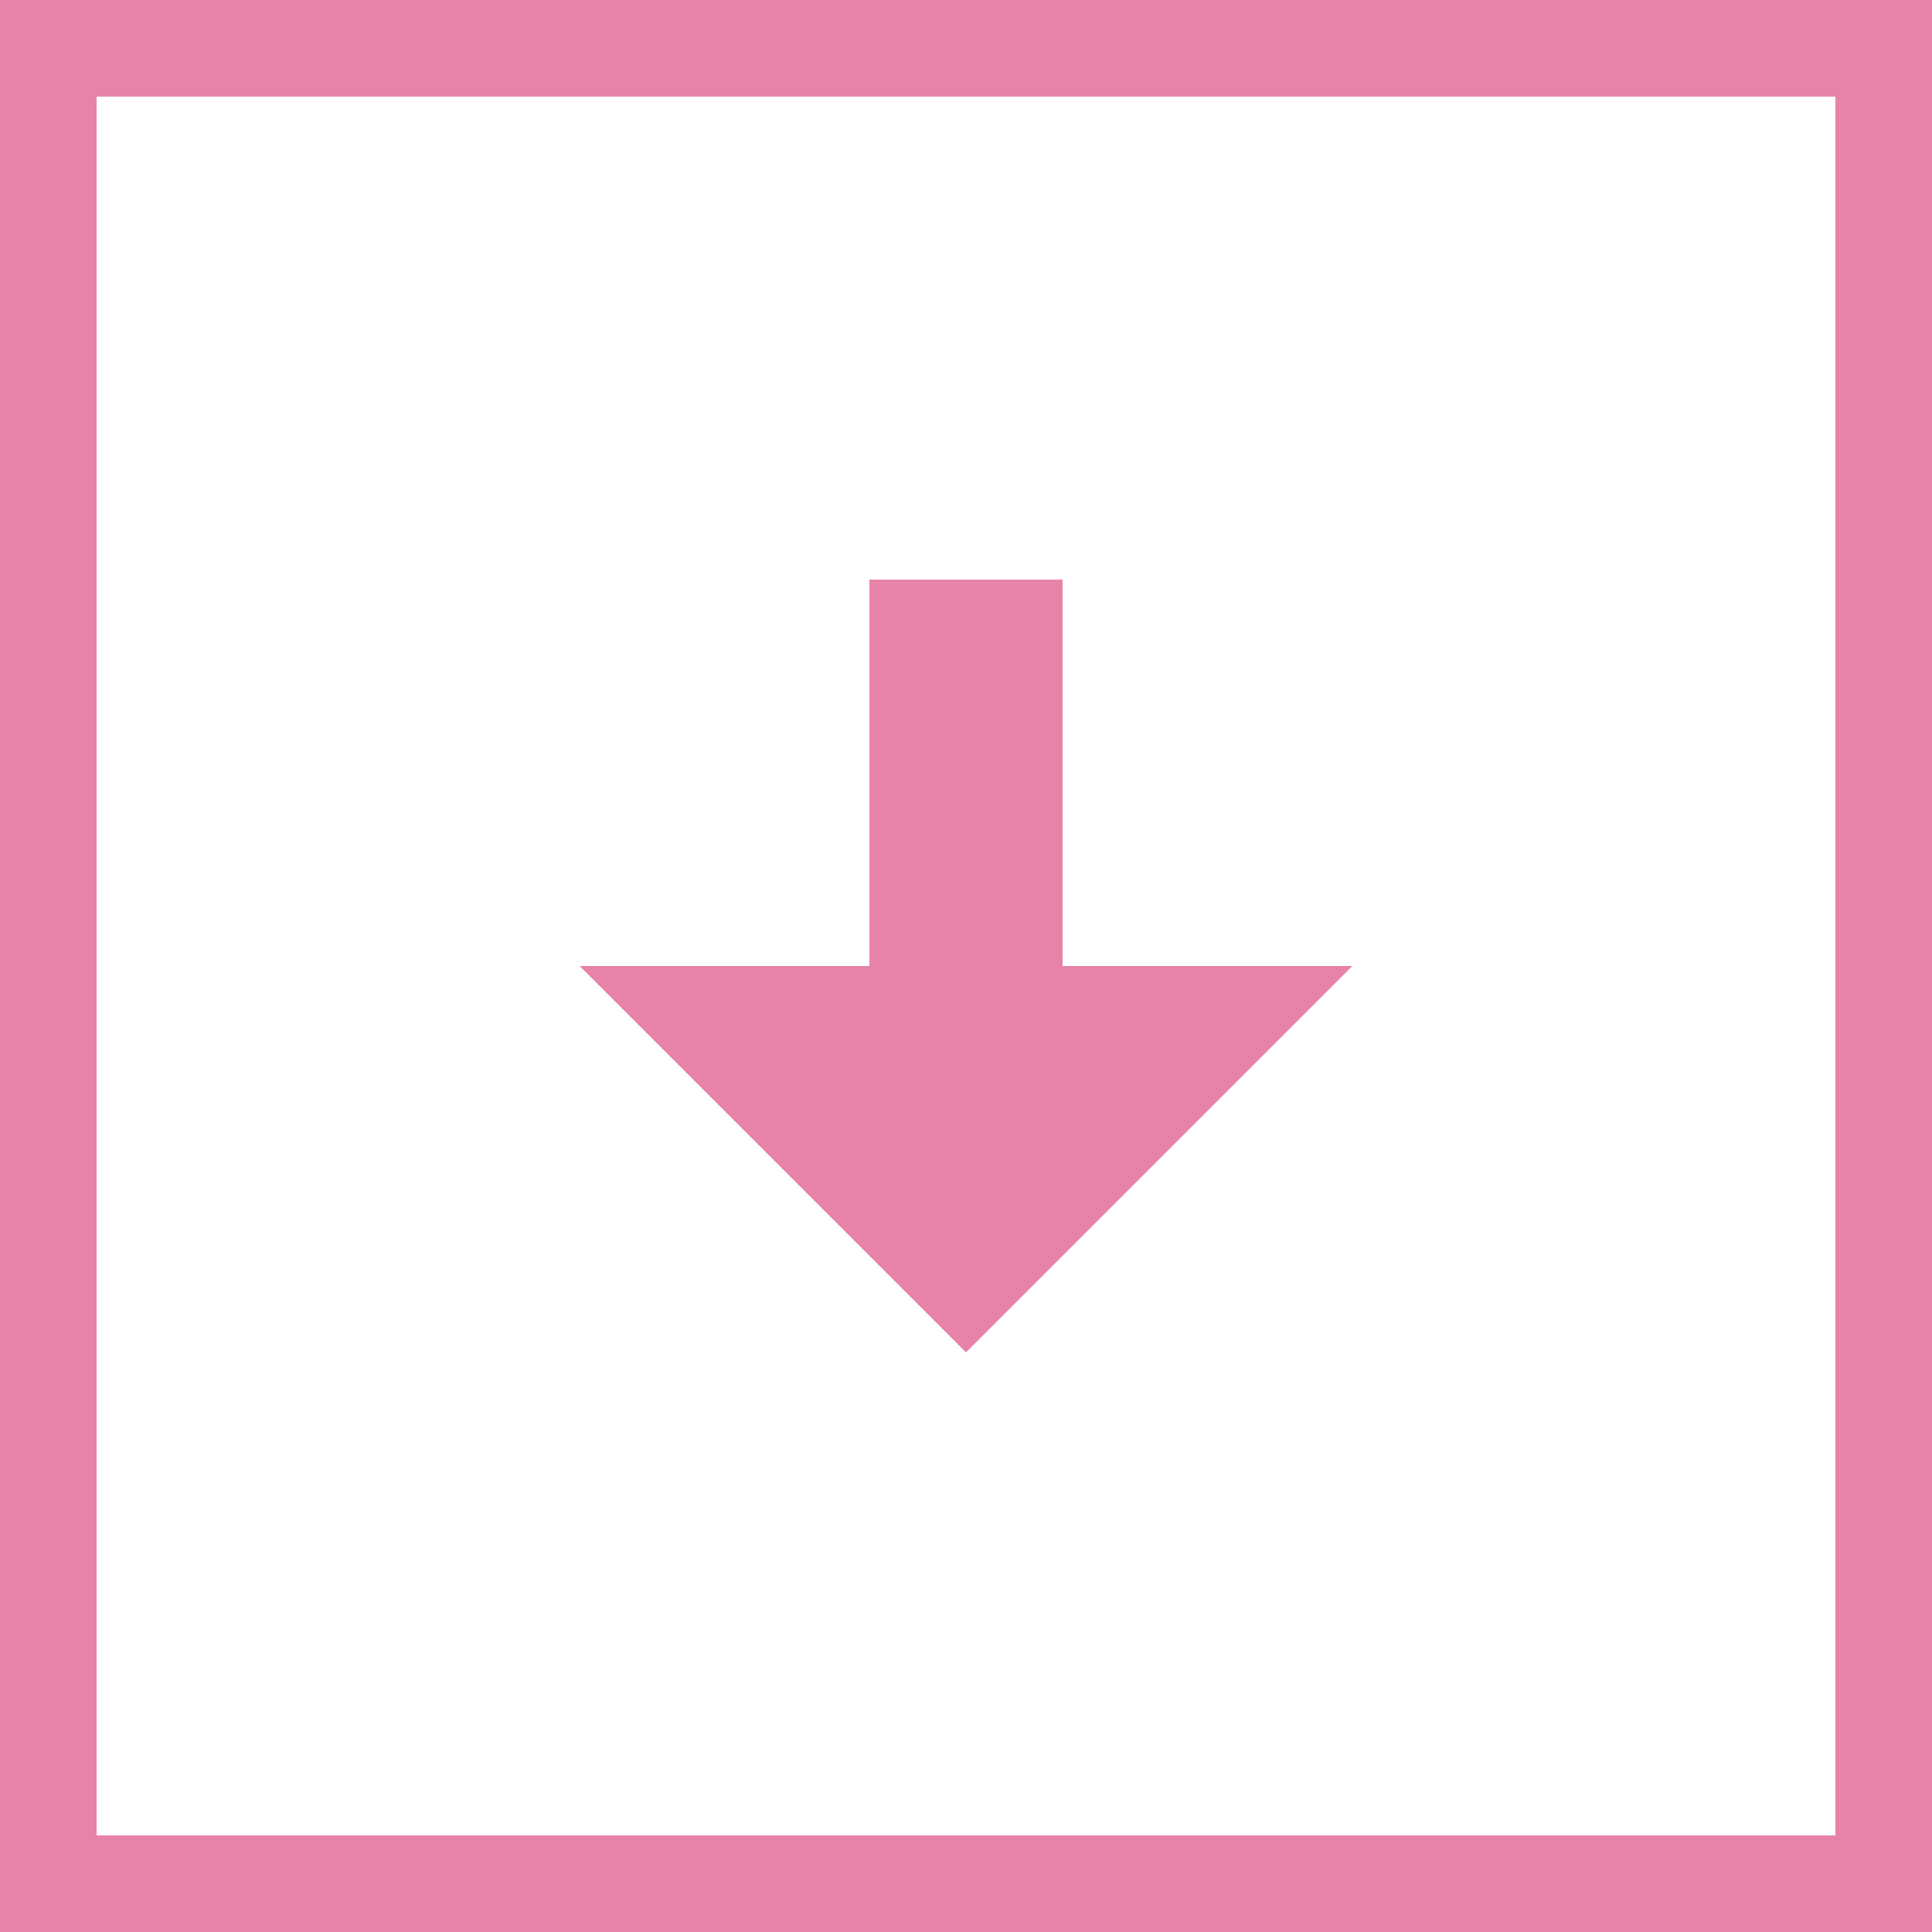
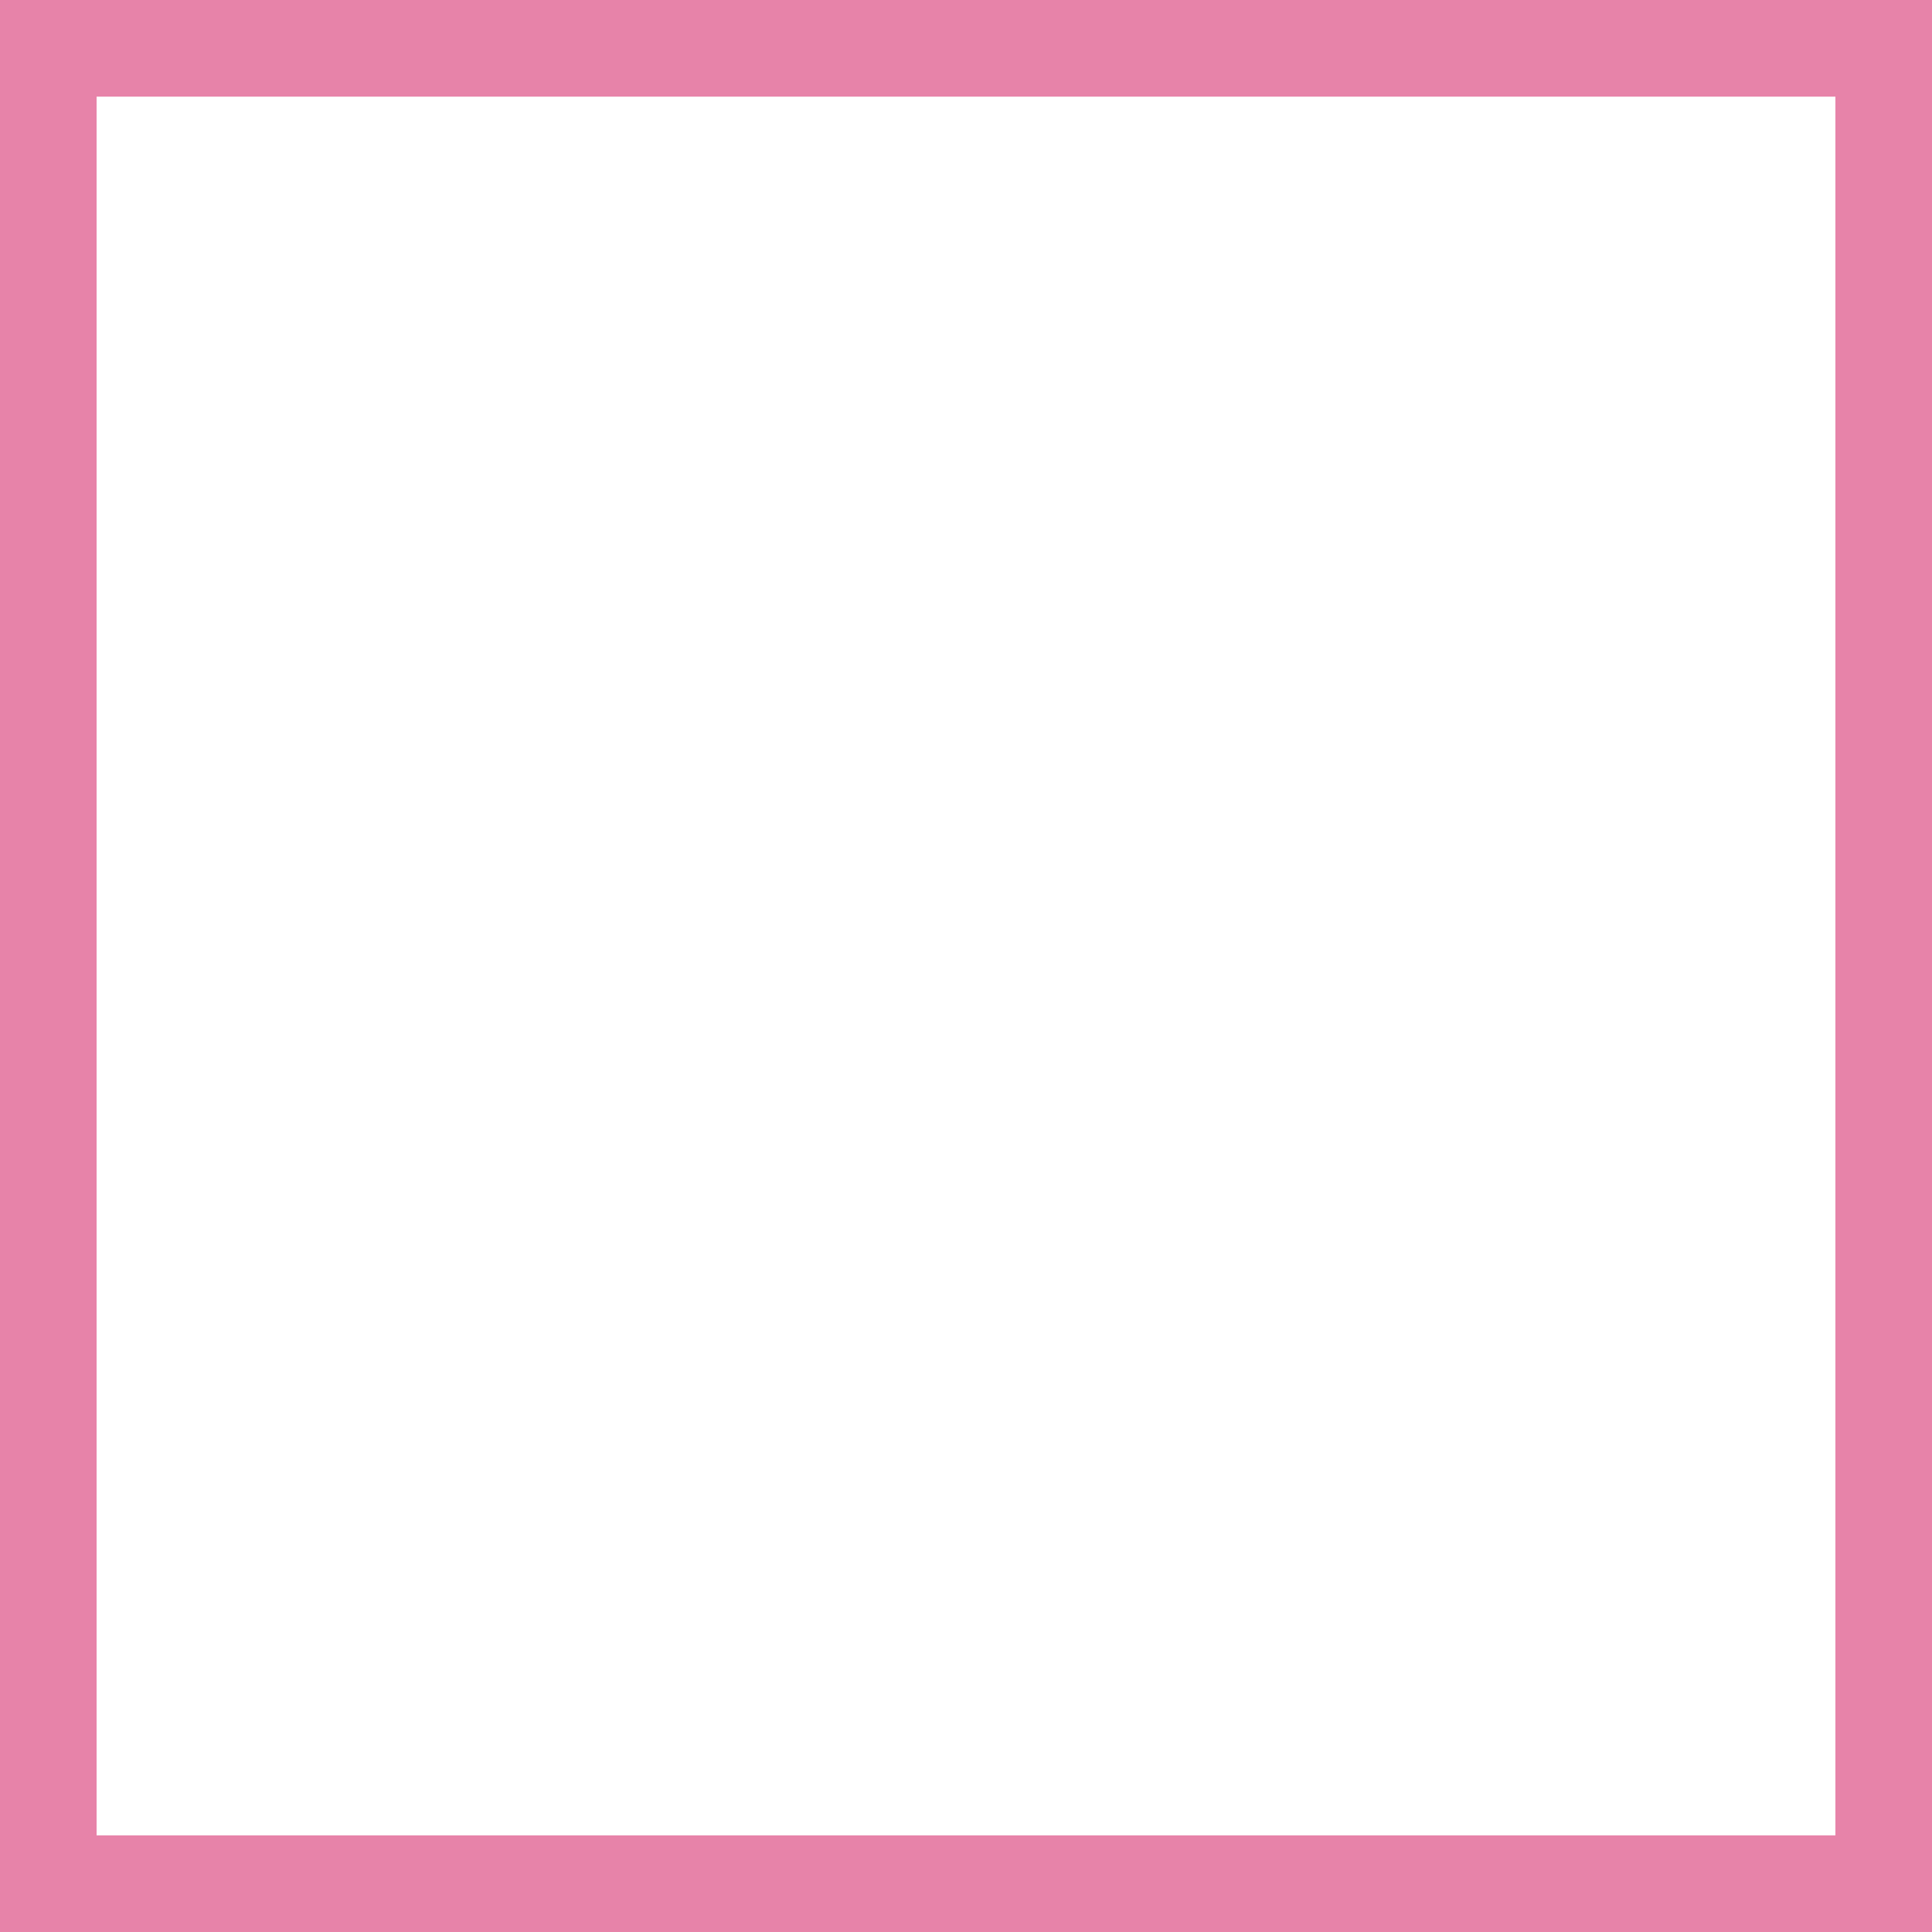
<svg xmlns="http://www.w3.org/2000/svg" width="40" height="40" viewBox="0 0 40 40" fill="none">
-   <path d="M18 12V20H12L20 28L28 20H22V12H18Z" fill="#E783A9" />
  <rect x="1" y="1" width="38" height="38" stroke="#E783A9" stroke-width="2" />
</svg>